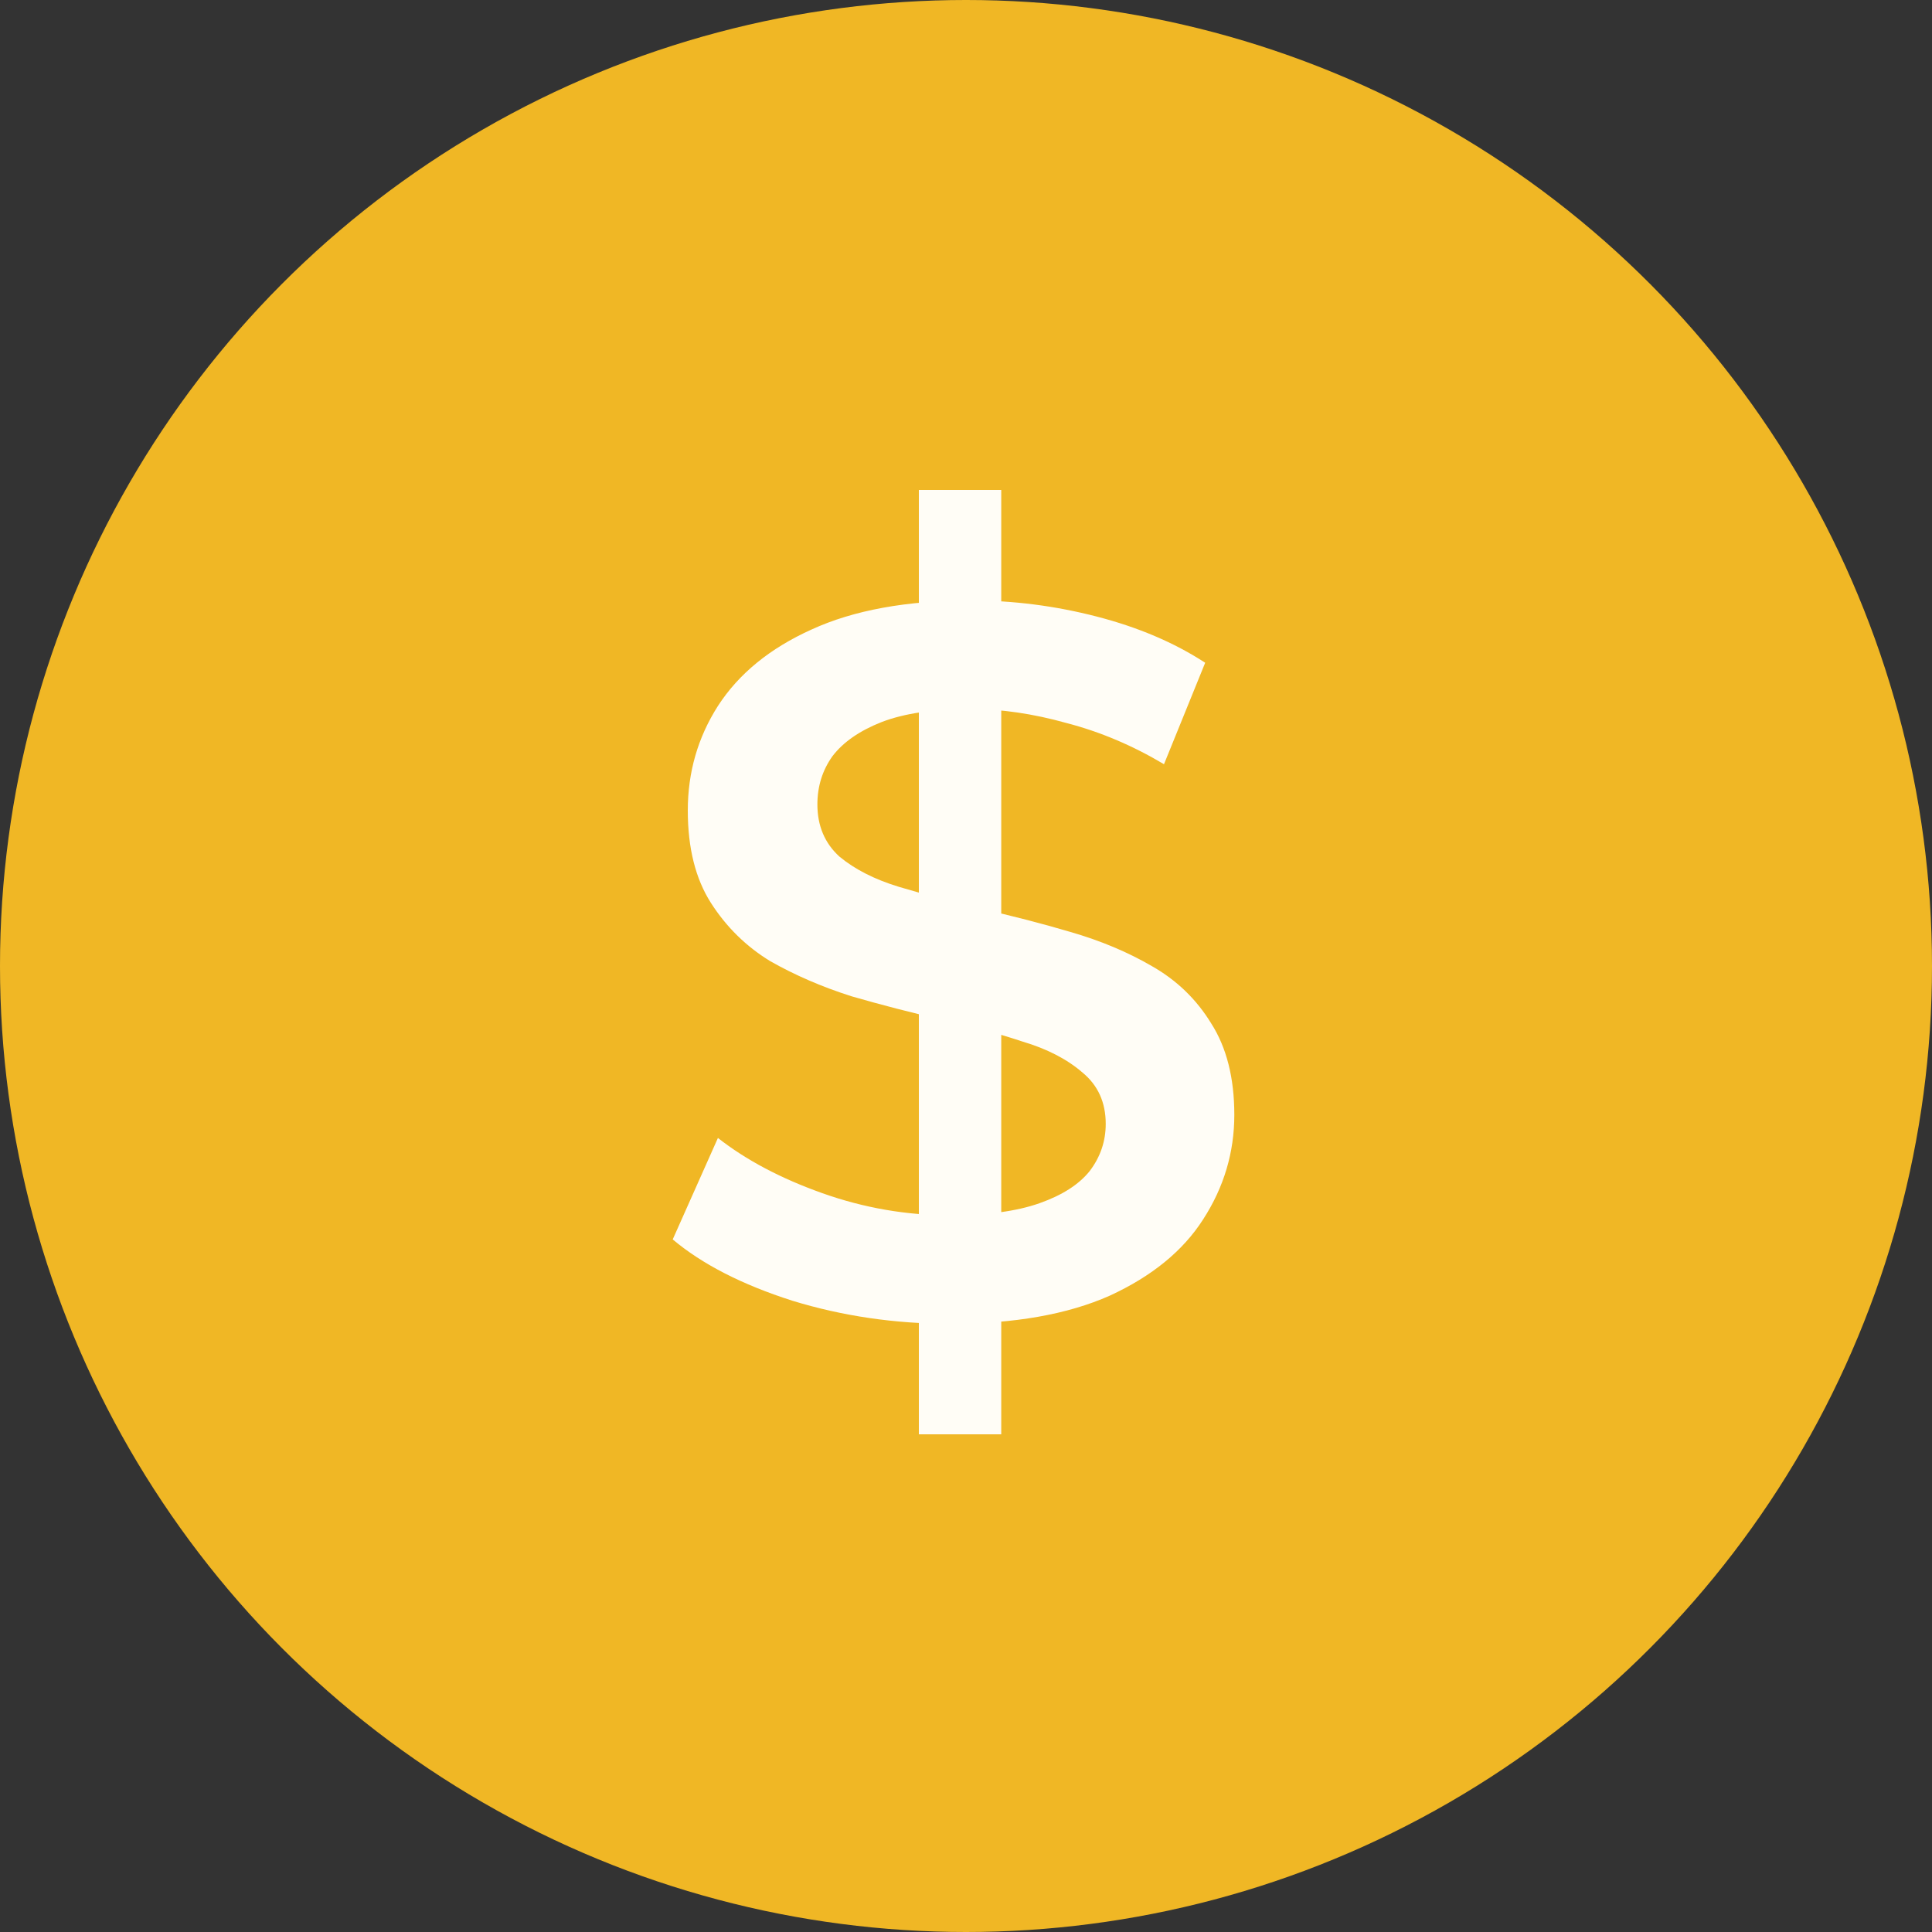
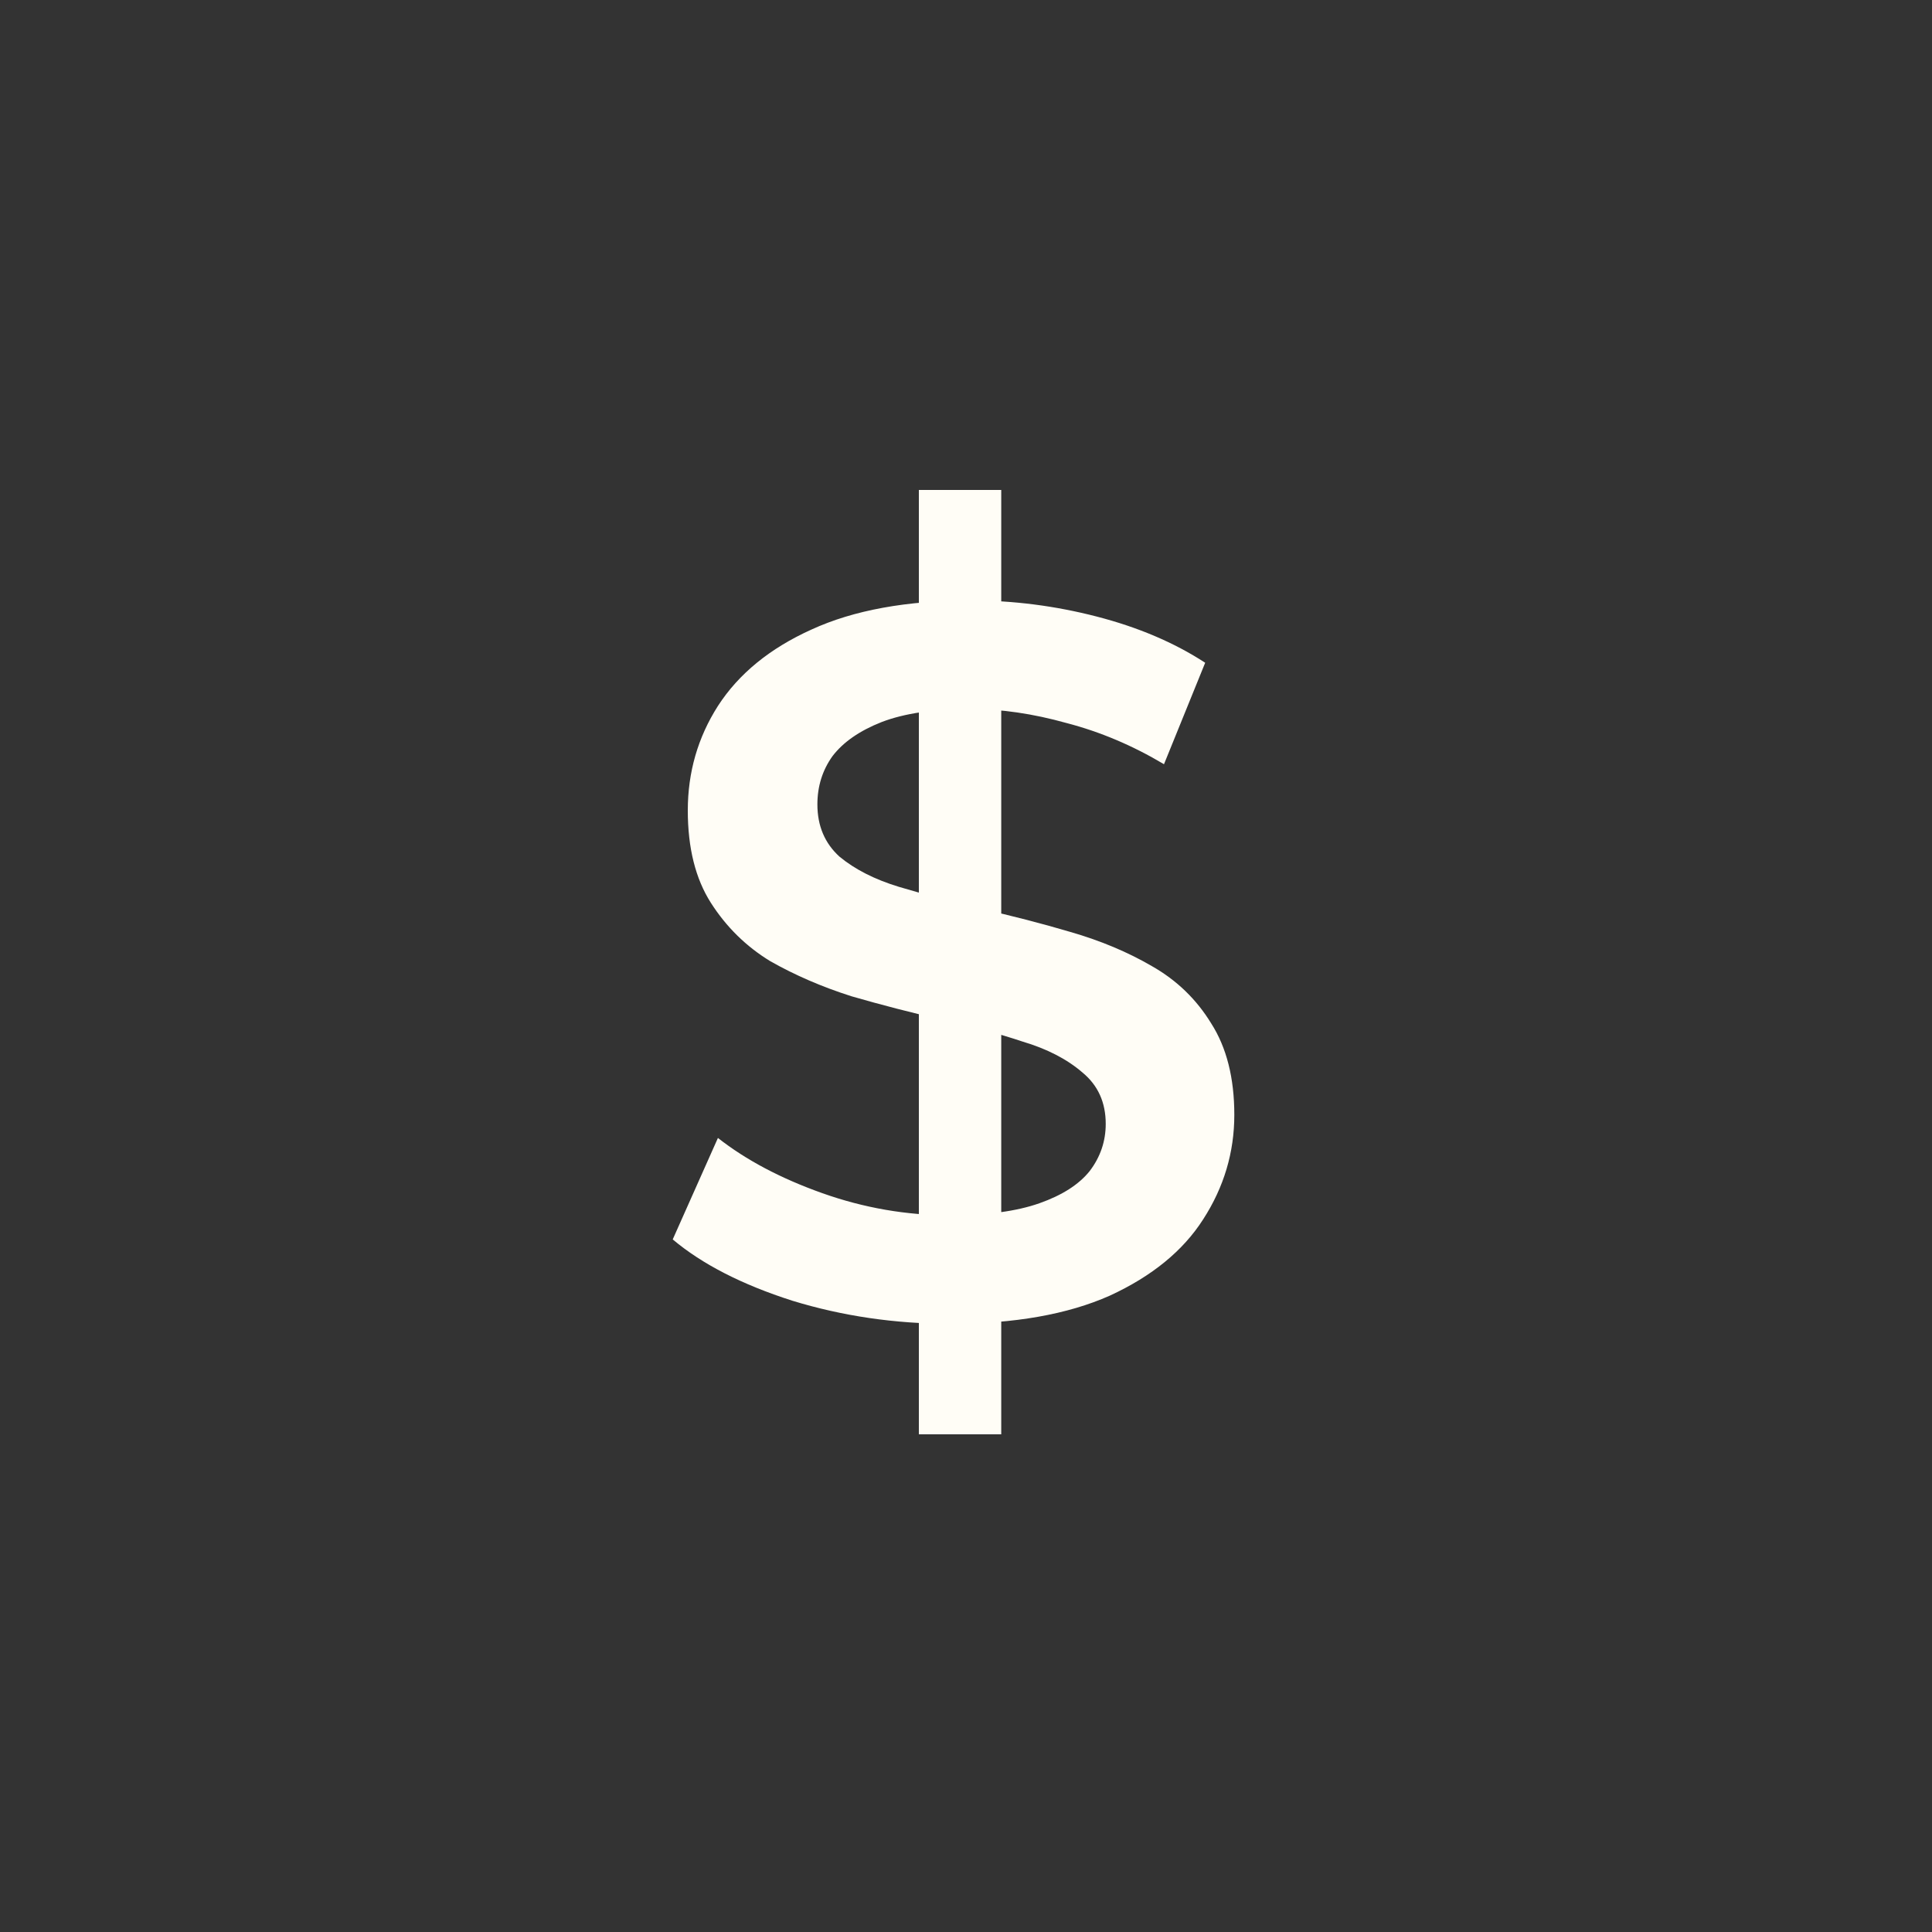
<svg xmlns="http://www.w3.org/2000/svg" width="100" height="100" viewBox="0 0 100 100" fill="none">
  <rect x="0" y="0" width="100" height="100" fill="#333333" stroke="none" />
-   <circle cx="50" cy="50" r="50" fill="#F0B725" />
  <path d="M47.56 74.24V25.36H51.824V74.24H47.56ZM49.172 68.52C46.329 68.52 43.608 68.121 41.008 67.324C38.408 66.492 36.345 65.435 34.82 64.152L37.16 58.9C38.616 60.044 40.419 60.997 42.568 61.76C44.717 62.523 46.919 62.904 49.172 62.904C51.079 62.904 52.621 62.696 53.8 62.28C54.979 61.864 55.845 61.309 56.4 60.616C56.955 59.888 57.232 59.073 57.232 58.172C57.232 57.063 56.833 56.179 56.036 55.52C55.239 54.827 54.199 54.289 52.916 53.908C51.668 53.492 50.264 53.111 48.704 52.764C47.179 52.417 45.636 52.019 44.076 51.568C42.551 51.083 41.147 50.476 39.864 49.748C38.616 48.985 37.593 47.98 36.796 46.732C35.999 45.484 35.6 43.889 35.6 41.948C35.6 39.972 36.12 38.169 37.16 36.54C38.235 34.876 39.847 33.559 41.996 32.588C44.18 31.583 46.936 31.08 50.264 31.08C52.448 31.08 54.615 31.357 56.764 31.912C58.913 32.467 60.785 33.264 62.38 34.304L60.248 39.556C58.619 38.585 56.937 37.875 55.204 37.424C53.471 36.939 51.807 36.696 50.212 36.696C48.34 36.696 46.815 36.921 45.636 37.372C44.492 37.823 43.643 38.412 43.088 39.14C42.568 39.868 42.308 40.7 42.308 41.636C42.308 42.745 42.689 43.647 43.452 44.34C44.249 44.999 45.272 45.519 46.52 45.9C47.803 46.281 49.224 46.663 50.784 47.044C52.344 47.391 53.887 47.789 55.412 48.24C56.972 48.691 58.376 49.28 59.624 50.008C60.907 50.736 61.929 51.724 62.692 52.972C63.489 54.22 63.888 55.797 63.888 57.704C63.888 59.645 63.351 61.448 62.276 63.112C61.236 64.741 59.624 66.059 57.44 67.064C55.256 68.035 52.5 68.52 49.172 68.52Z" fill="#FFFDF6" />
</svg>